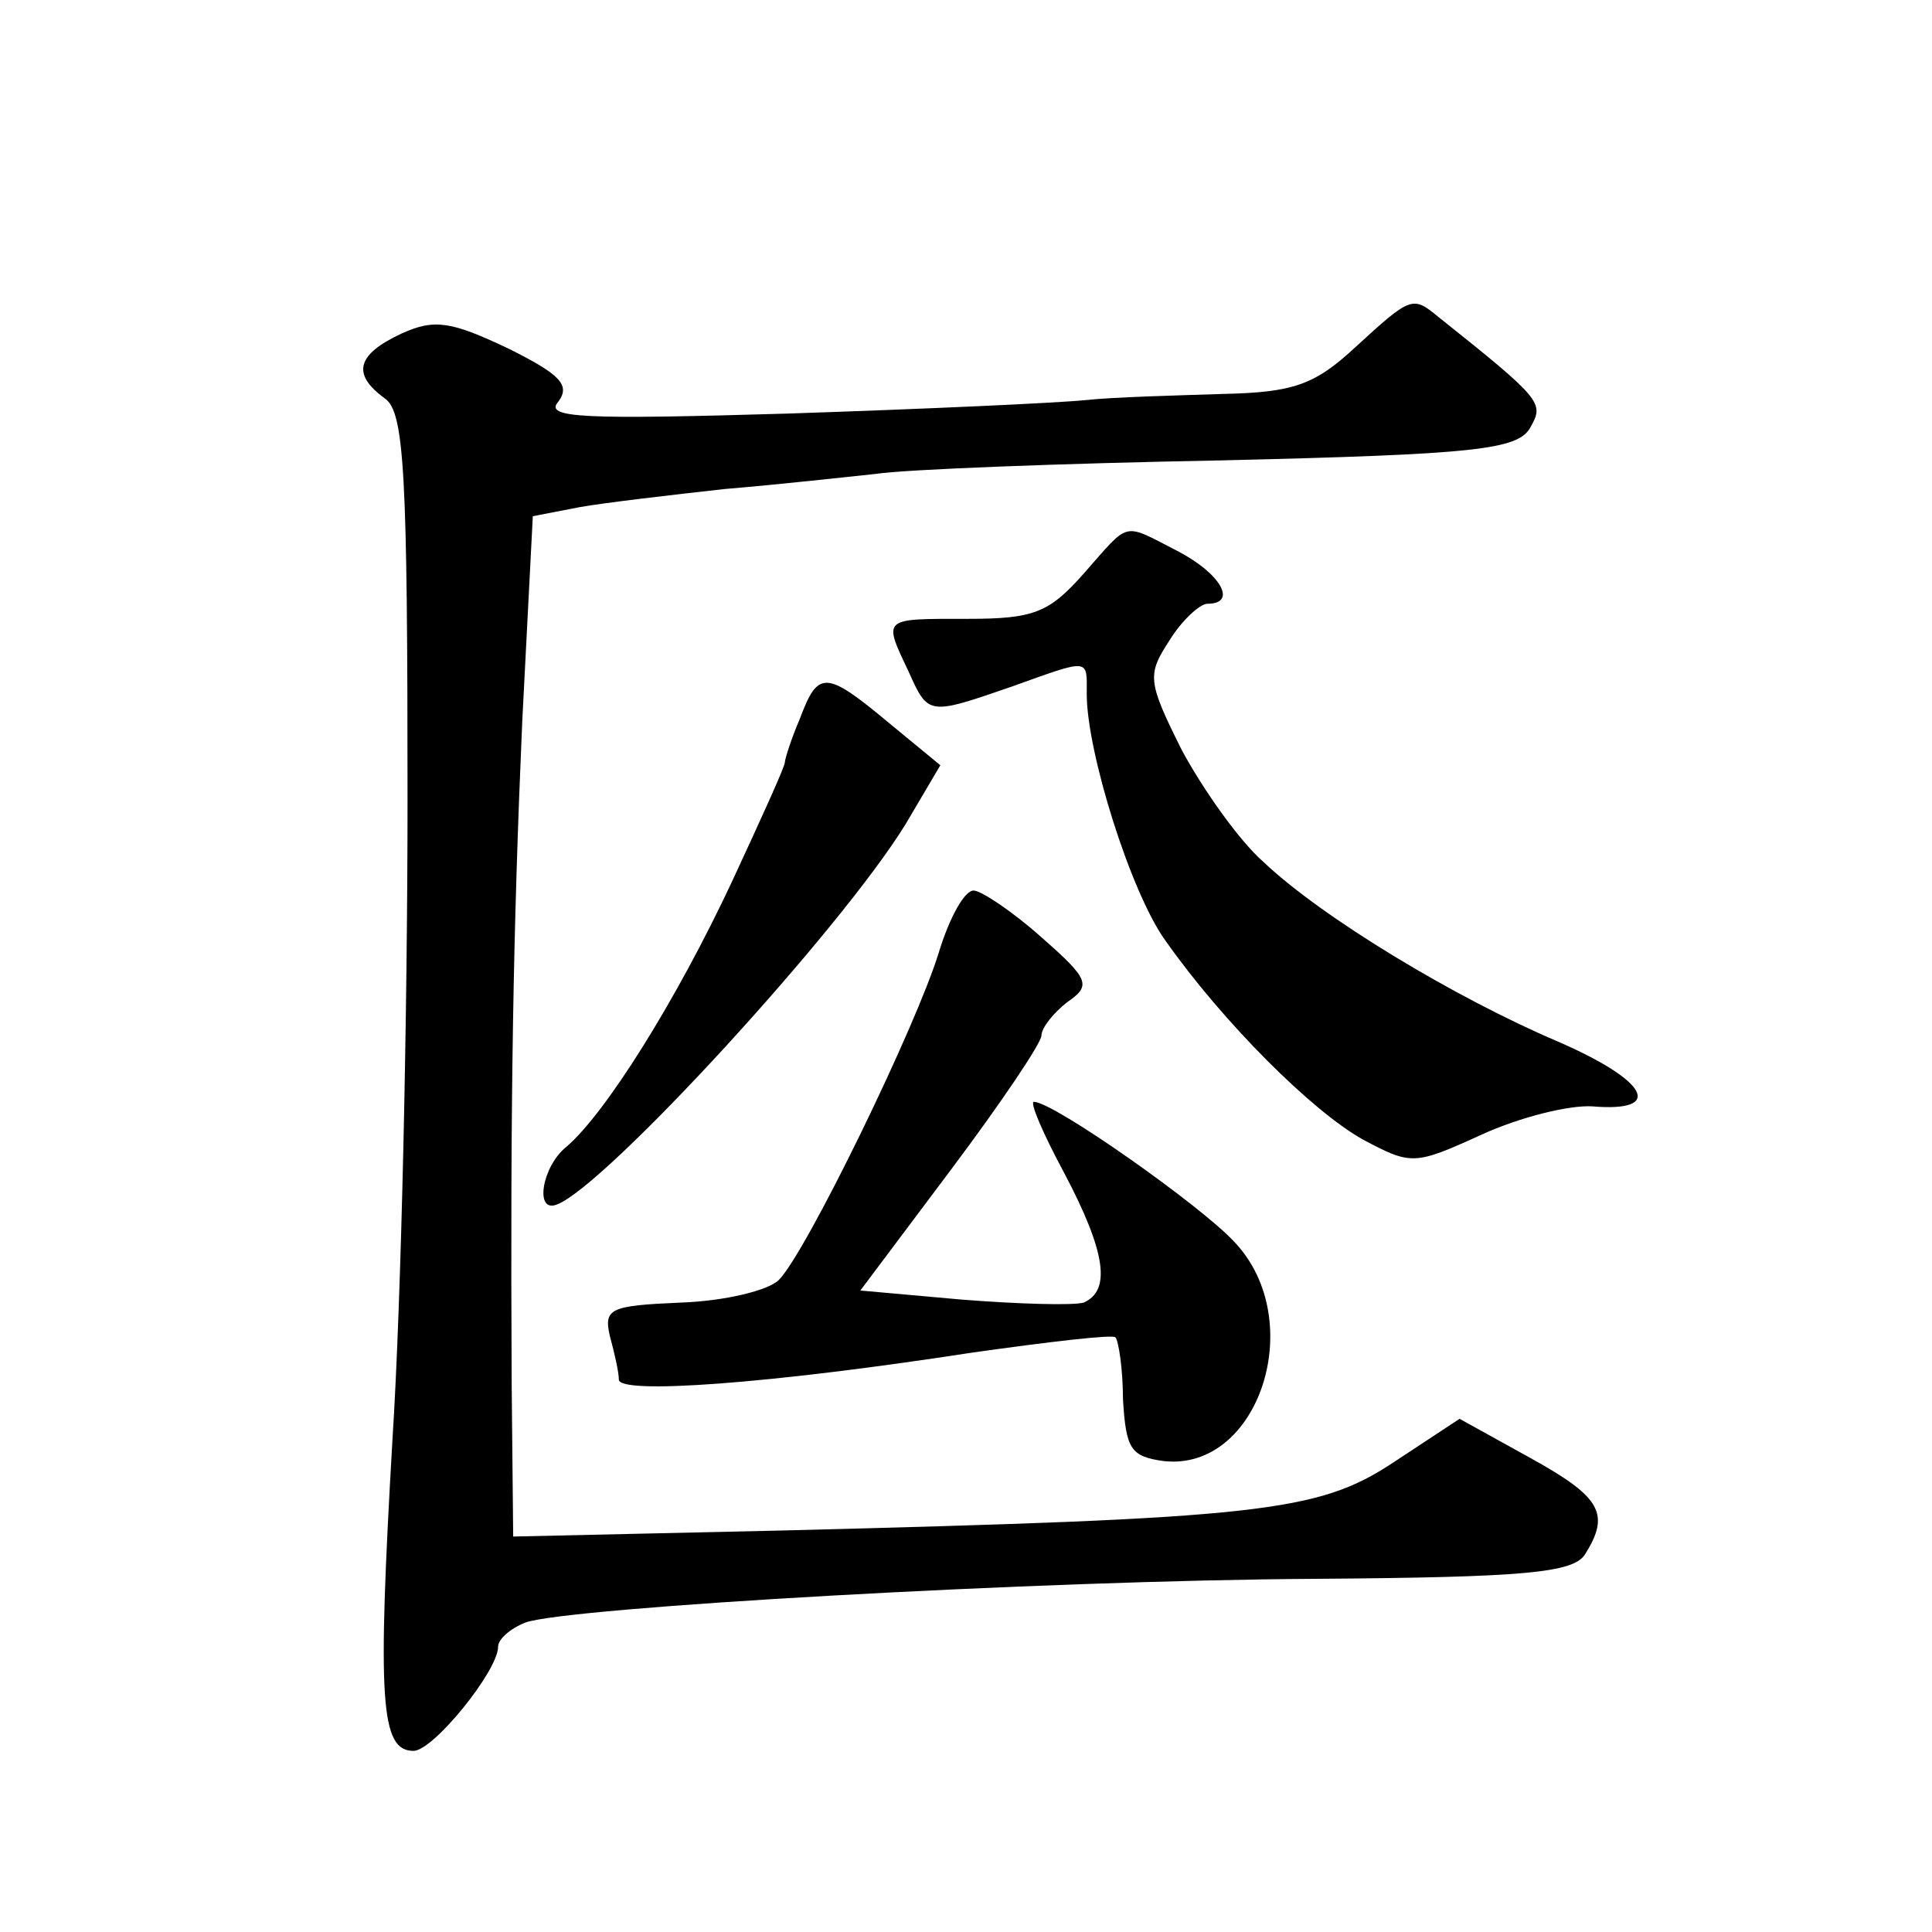
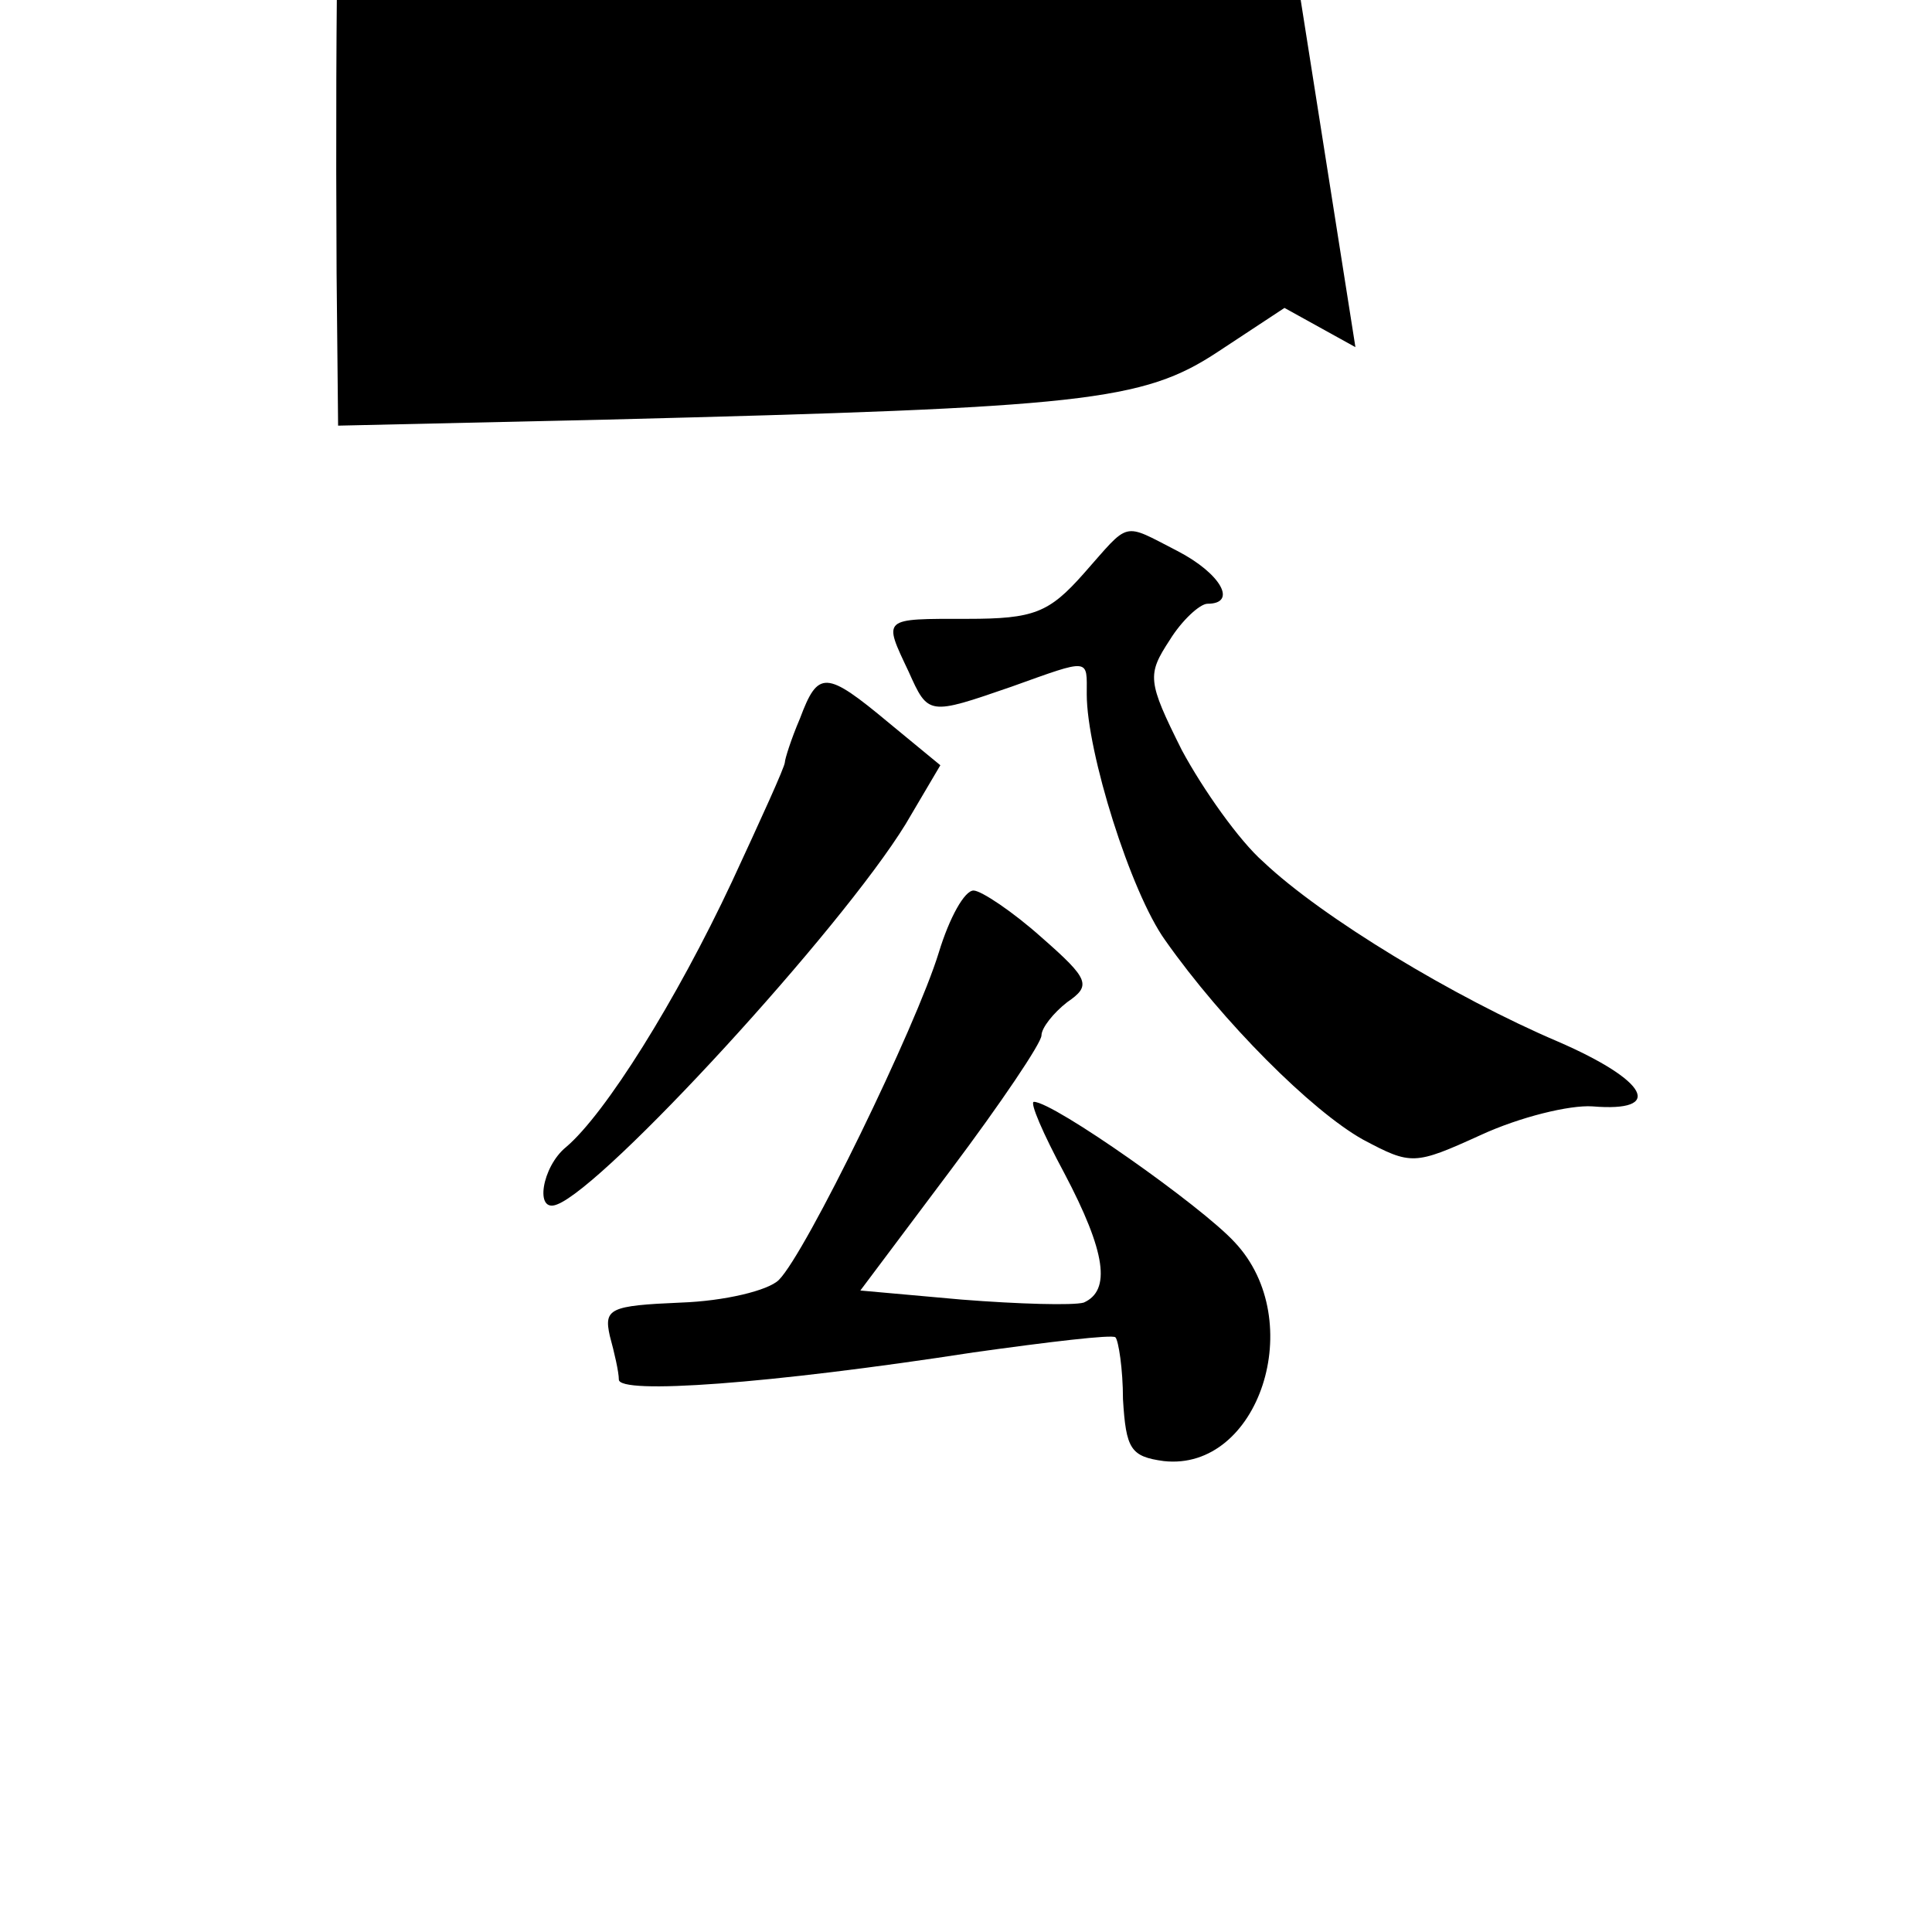
<svg xmlns="http://www.w3.org/2000/svg" version="1.0" width="128pt" height="128pt" viewBox="0 0 128 128" preserveAspectRatio="xMidYMid meet">
  <g transform="translate(0,128) scale(0.1,-0.1)" fill="#0" stroke="none">
-     <path d="M898 1050 c-27 -25 -41 -30 -88 -31 -30 -1 -71 -2 -90 -4 -19 -2 -108 -6 -198 -9 -136 -4 -162 -3 -152 8 8 11 1 18 -33 35 -38 18 -49 20 -71 10 -30 -14 -33 -27 -11 -43 13 -9 15 -50 15 -266 0 -140 -4 -331 -10 -424 -10 -173 -8 -206 14 -206 13 0 56 53 56 69 0 5 8 12 18 16 27 10 340 28 525 29 137 1 169 4 177 16 17 27 11 38 -36 64 l-47 26 -44 -29 c-50 -33 -88 -37 -405 -45 l-178 -4 -1 101 c-1 189 1 301 7 439 l7 136 31 6 c17 3 60 8 96 12 36 3 81 8 100 10 19 3 123 7 230 9 168 4 196 7 204 22 9 16 8 18 -61 73 -17 14 -18 14 -55 -20z M718 900 c-23 -26 -33 -30 -77 -30 -57 0 -56 1 -39 -35 13 -29 13 -29 68 -10 53 19 50 19 50 -5 0 -38 29 -131 52 -163 38 -54 97 -113 131 -132 32 -17 34 -17 78 3 26 12 59 20 74 19 48 -4 37 17 -23 43 -68 29 -156 82 -195 119 -16 14 -40 48 -54 74 -23 46 -23 50 -8 73 8 13 20 24 25 24 20 0 9 20 -20 35 -37 19 -31 20 -62 -15z M530 804 c-6 -14 -10 -27 -10 -29 0 -3 -16 -38 -35 -79 -37 -79 -84 -154 -110 -176 -16 -13 -21 -44 -6 -38 32 12 188 182 231 252 l23 39 -34 28 c-42 35 -47 35 -59 3z M622 649 c-15 -49 -88 -199 -106 -217 -7 -7 -36 -14 -65 -15 -47 -2 -51 -4 -47 -22 3 -11 6 -24 6 -29 0 -10 99 -3 235 18 50 7 92 12 94 10 2 -2 5 -21 5 -41 2 -33 5 -38 27 -41 63 -7 96 93 47 145 -22 24 -120 93 -133 93 -3 0 6 -21 20 -47 28 -53 31 -78 13 -86 -7 -2 -43 -1 -81 2 l-67 6 60 80 c33 44 60 84 60 89 0 5 8 15 17 22 16 11 15 15 -17 43 -19 17 -40 31 -45 31 -6 0 -16 -18 -23 -41z" />
+     <path d="M898 1050 l-47 26 -44 -29 c-50 -33 -88 -37 -405 -45 l-178 -4 -1 101 c-1 189 1 301 7 439 l7 136 31 6 c17 3 60 8 96 12 36 3 81 8 100 10 19 3 123 7 230 9 168 4 196 7 204 22 9 16 8 18 -61 73 -17 14 -18 14 -55 -20z M718 900 c-23 -26 -33 -30 -77 -30 -57 0 -56 1 -39 -35 13 -29 13 -29 68 -10 53 19 50 19 50 -5 0 -38 29 -131 52 -163 38 -54 97 -113 131 -132 32 -17 34 -17 78 3 26 12 59 20 74 19 48 -4 37 17 -23 43 -68 29 -156 82 -195 119 -16 14 -40 48 -54 74 -23 46 -23 50 -8 73 8 13 20 24 25 24 20 0 9 20 -20 35 -37 19 -31 20 -62 -15z M530 804 c-6 -14 -10 -27 -10 -29 0 -3 -16 -38 -35 -79 -37 -79 -84 -154 -110 -176 -16 -13 -21 -44 -6 -38 32 12 188 182 231 252 l23 39 -34 28 c-42 35 -47 35 -59 3z M622 649 c-15 -49 -88 -199 -106 -217 -7 -7 -36 -14 -65 -15 -47 -2 -51 -4 -47 -22 3 -11 6 -24 6 -29 0 -10 99 -3 235 18 50 7 92 12 94 10 2 -2 5 -21 5 -41 2 -33 5 -38 27 -41 63 -7 96 93 47 145 -22 24 -120 93 -133 93 -3 0 6 -21 20 -47 28 -53 31 -78 13 -86 -7 -2 -43 -1 -81 2 l-67 6 60 80 c33 44 60 84 60 89 0 5 8 15 17 22 16 11 15 15 -17 43 -19 17 -40 31 -45 31 -6 0 -16 -18 -23 -41z" />
  </g>
</svg>